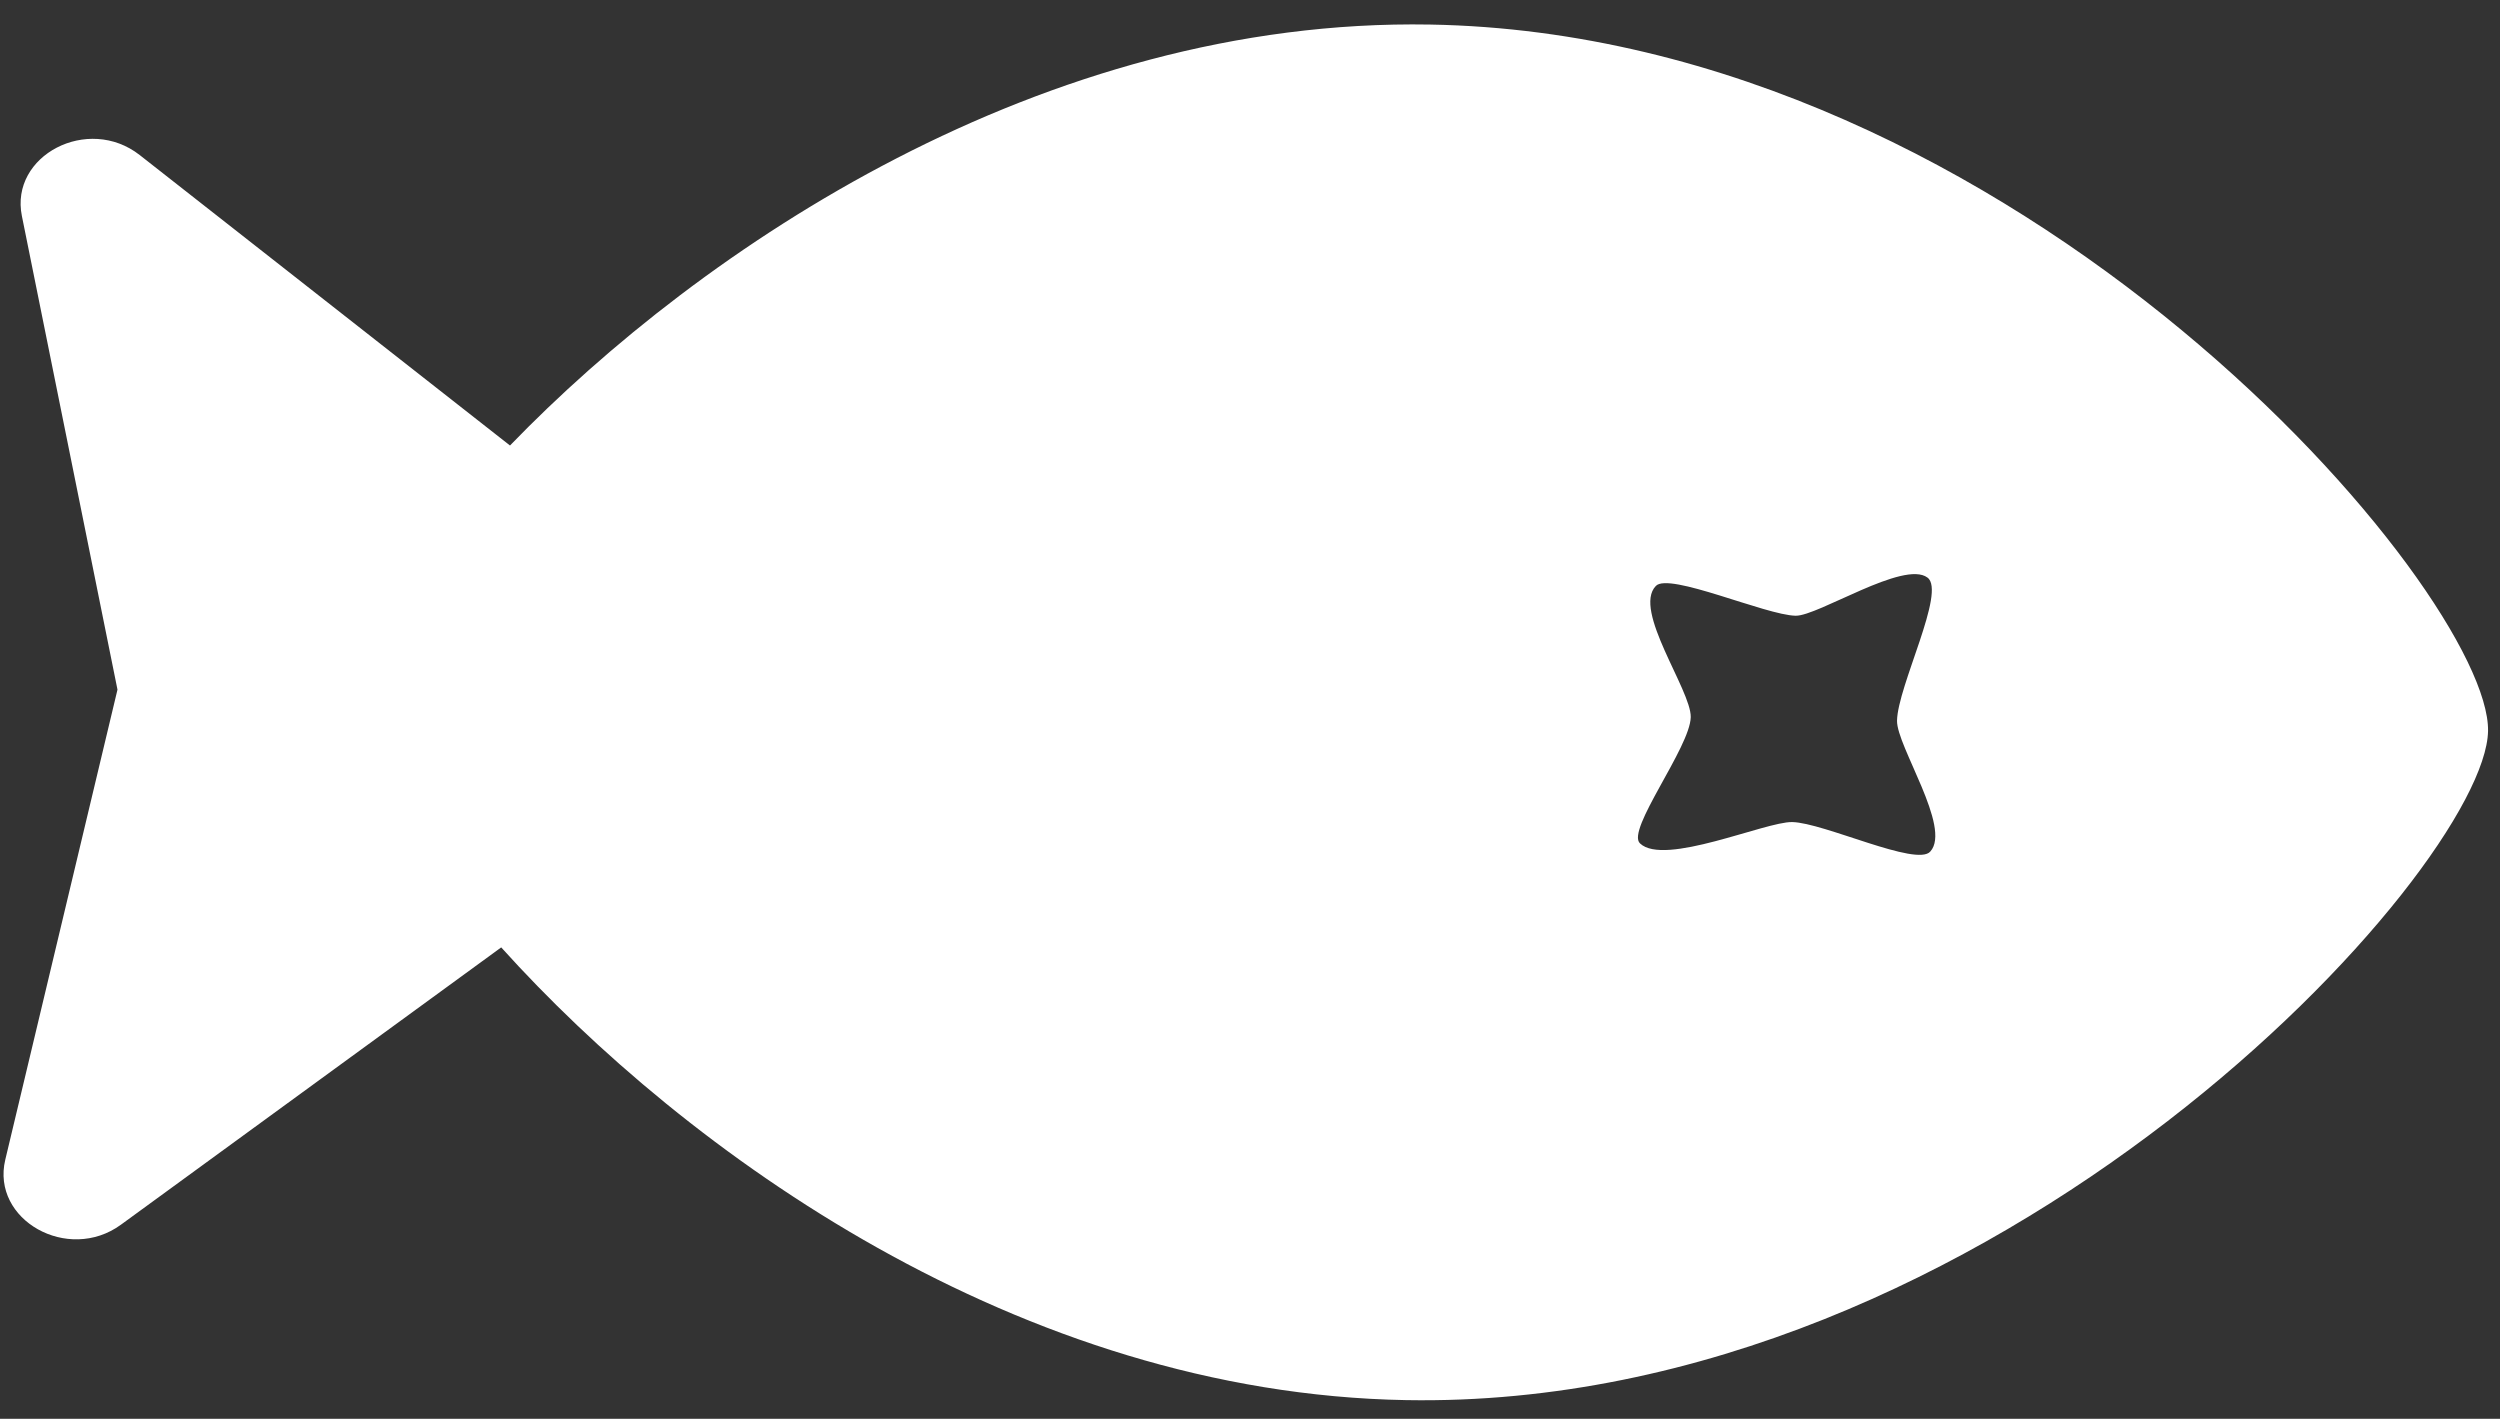
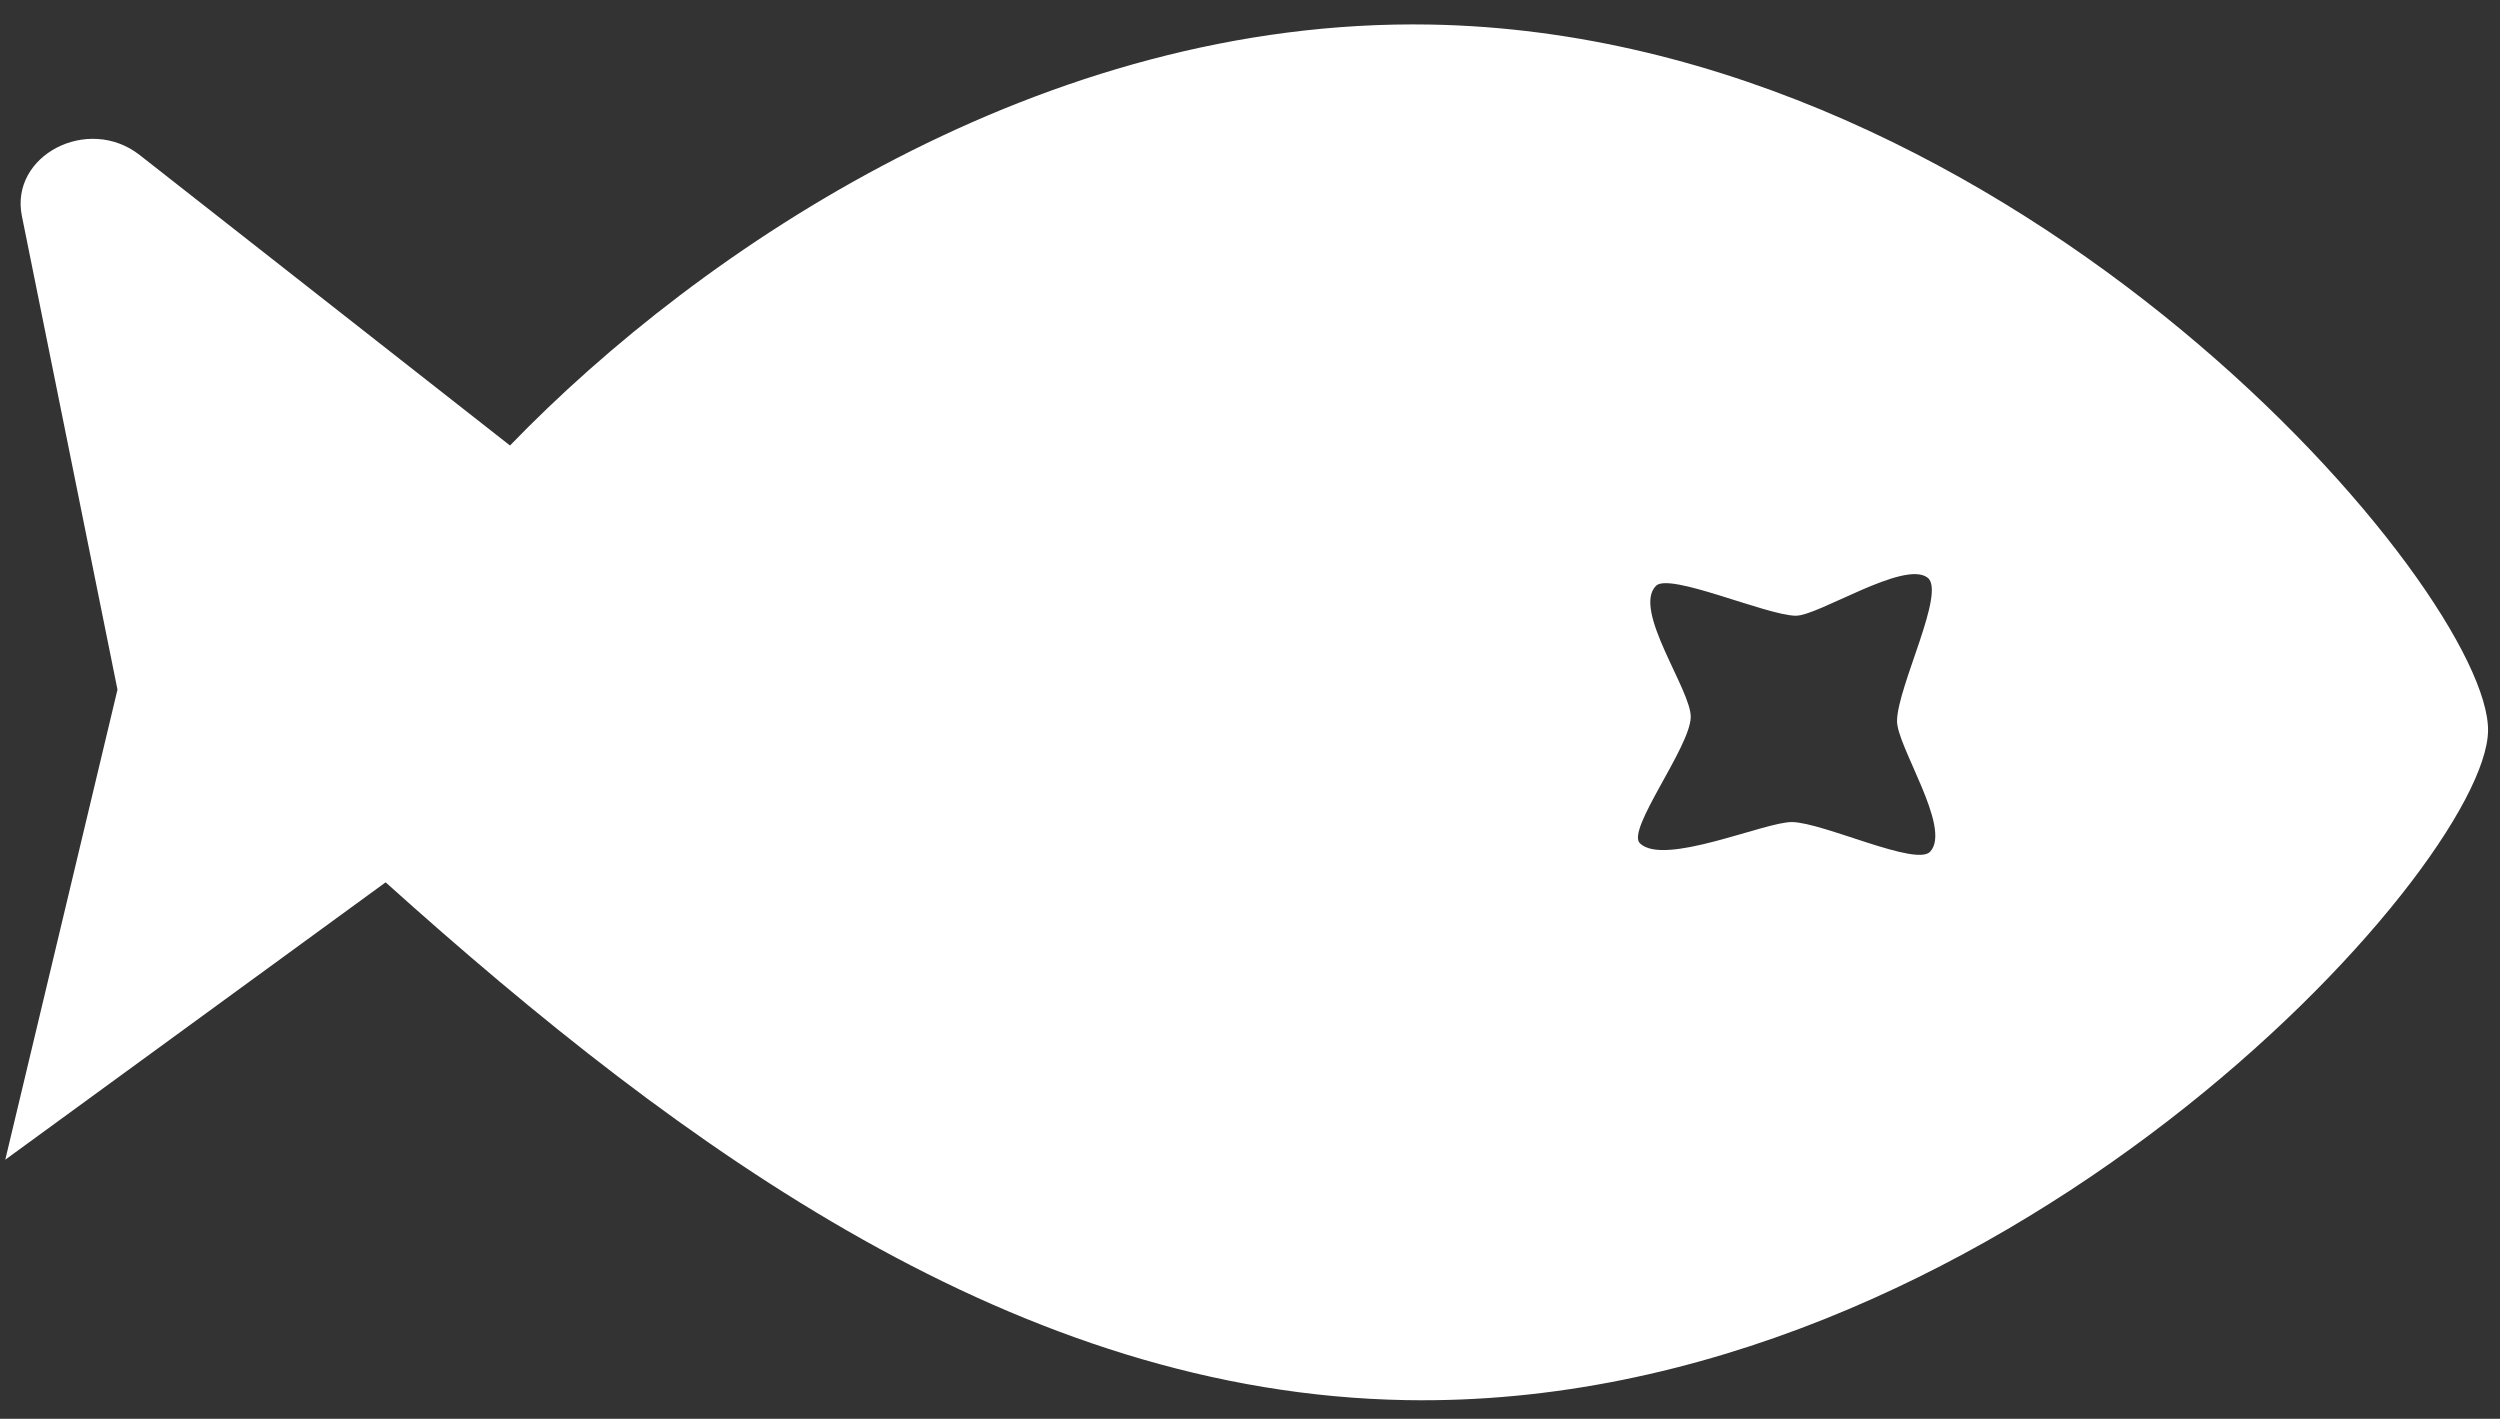
<svg xmlns="http://www.w3.org/2000/svg" width="90.858" height="51.563" viewBox="0 0 90.858 51.563">
  <rect x="0" y="0" width="90.858" height="51.563" fill="#333333" stroke="none" />
-   <path id="fish" d="M51.108,96c-14.058,0-26.334,8.558-33.167,15.88L4.3,101.559c-1.9-1.434-4.725.094-4.241,2.291L3.833,121,.054,138.152c-.484,2.2,2.345,3.723,4.241,2.291l13.645-10.32C24.772,137.442,37.051,146,51.108,146,72.586,146,90,126,90,121S72.586,96,51.108,96Zm13.661,28.75c-.971,0-4.623,1.7-5.513.872-.53-.465,1.763-3.523,1.763-4.622,0-.98-2.19-3.851-1.352-4.742.462-.521,4.011.992,5.1.992.814,0,3.9-2.1,4.765-1.47.7.487-1.015,3.963-1.015,5.22,0,.923,2.059,3.848,1.294,4.731C69.337,126.313,65.916,124.75,64.769,124.75Z" transform="translate(2.549 -95.985) rotate(1)" fill="#fff" />
+   <path id="fish" d="M51.108,96c-14.058,0-26.334,8.558-33.167,15.88L4.3,101.559c-1.9-1.434-4.725.094-4.241,2.291L3.833,121,.054,138.152l13.645-10.32C24.772,137.442,37.051,146,51.108,146,72.586,146,90,126,90,121S72.586,96,51.108,96Zm13.661,28.75c-.971,0-4.623,1.7-5.513.872-.53-.465,1.763-3.523,1.763-4.622,0-.98-2.19-3.851-1.352-4.742.462-.521,4.011.992,5.1.992.814,0,3.9-2.1,4.765-1.47.7.487-1.015,3.963-1.015,5.22,0,.923,2.059,3.848,1.294,4.731C69.337,126.313,65.916,124.75,64.769,124.75Z" transform="translate(2.549 -95.985) rotate(1)" fill="#fff" />
</svg>